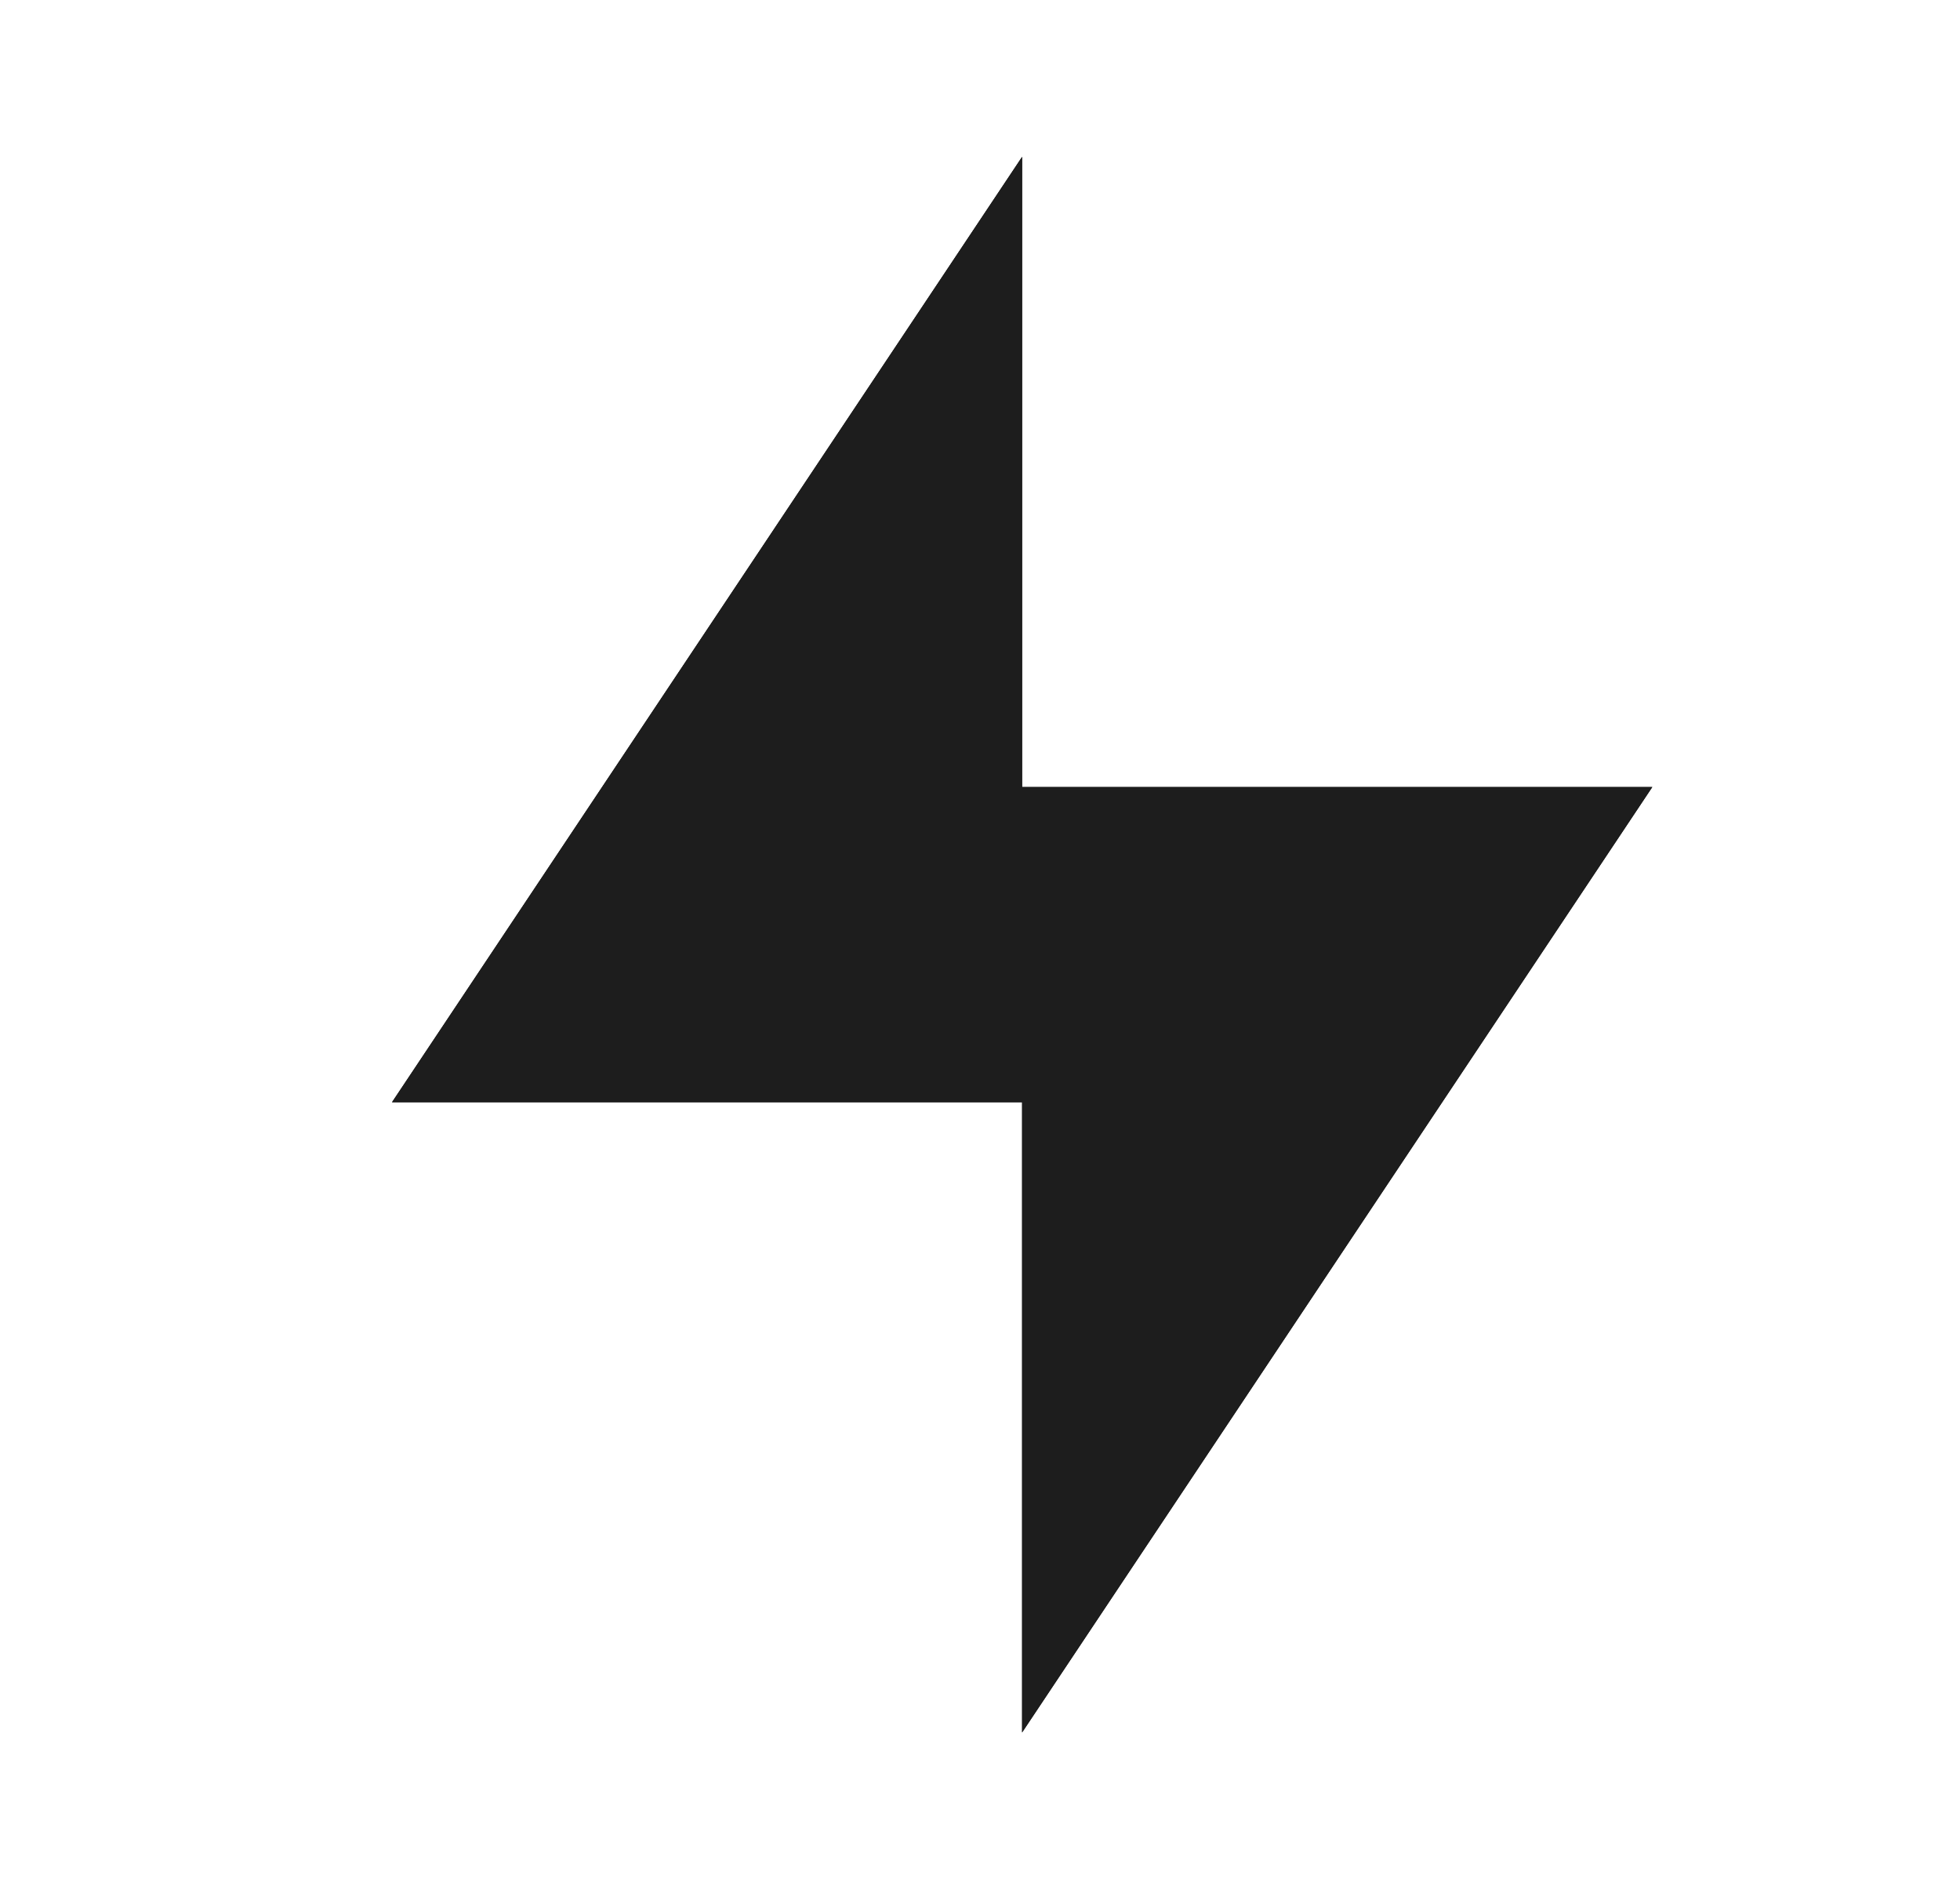
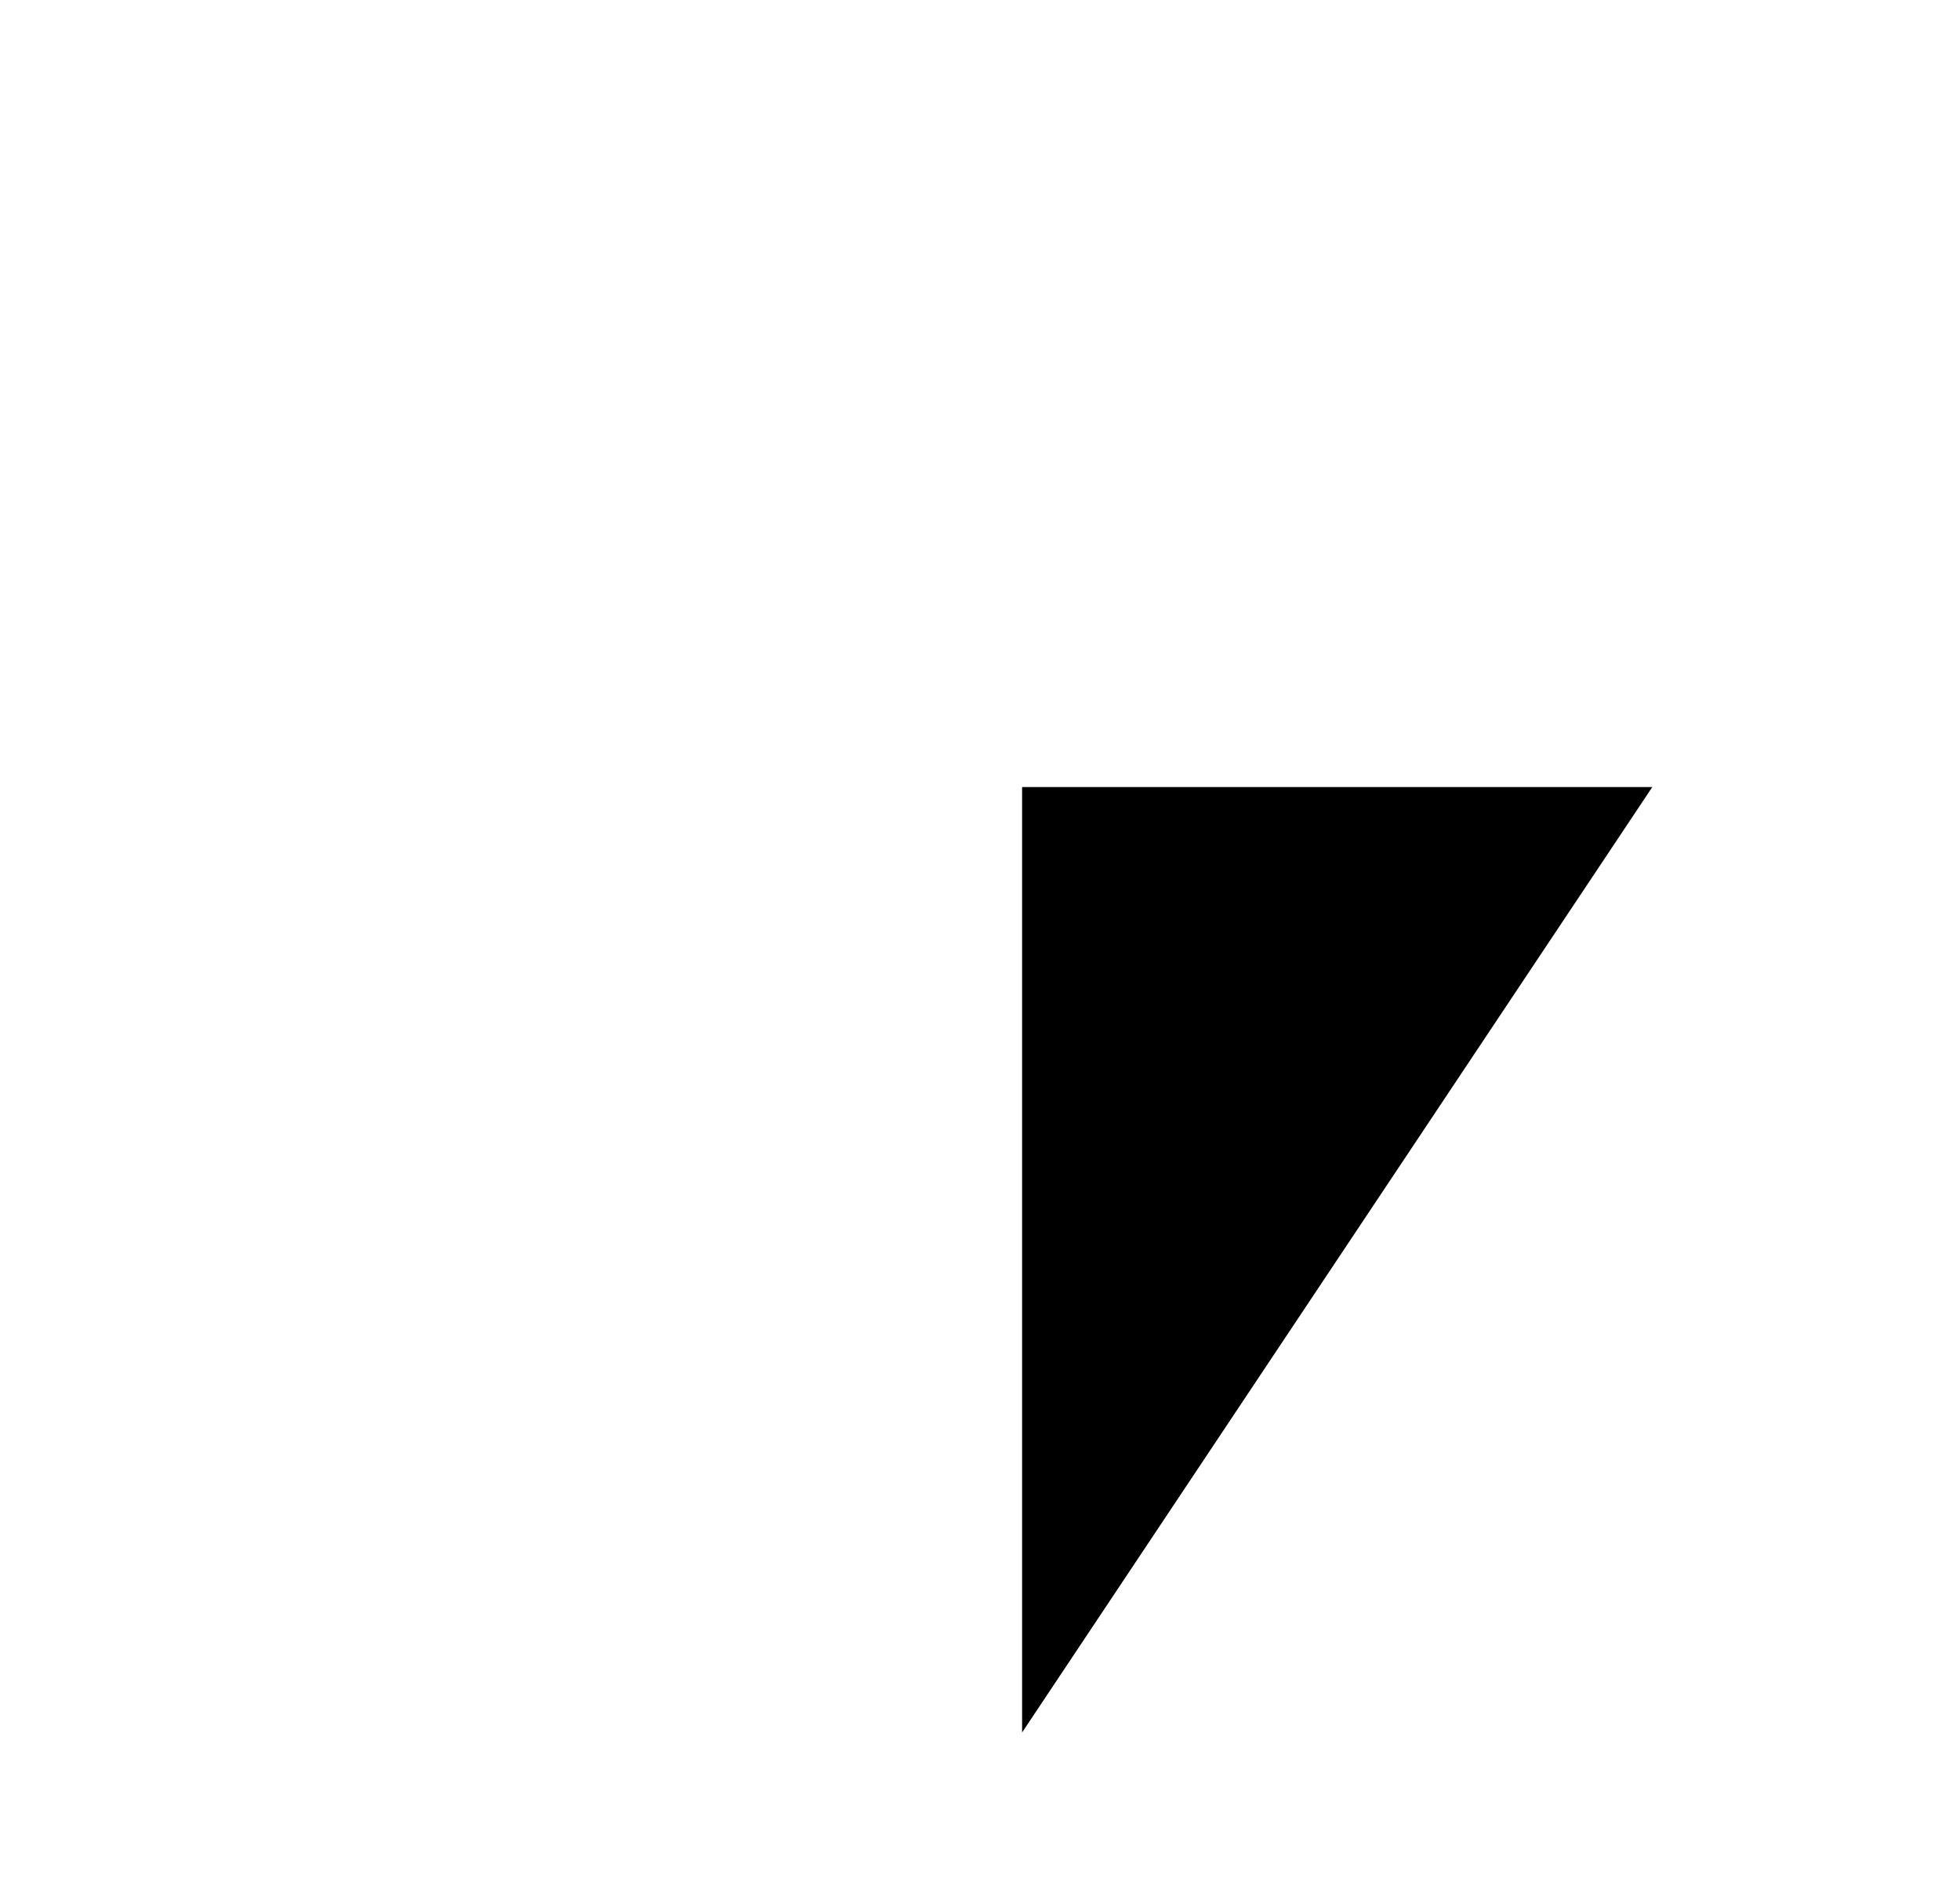
<svg xmlns="http://www.w3.org/2000/svg" width="25" height="24" viewBox="0 0 25 24" fill="none">
-   <path fill-rule="evenodd" clip-rule="evenodd" d="M13.037 22.093V14.056H5L13.037 2V10.037H21.075L13.037 22.093Z" fill="black" />
-   <path fill-rule="evenodd" clip-rule="evenodd" d="M13.037 22.093V14.056H5L13.037 2V10.037H21.075L13.037 22.093Z" fill="#1D1D1D" />
+   <path fill-rule="evenodd" clip-rule="evenodd" d="M13.037 22.093V14.056L13.037 2V10.037H21.075L13.037 22.093Z" fill="black" />
</svg>